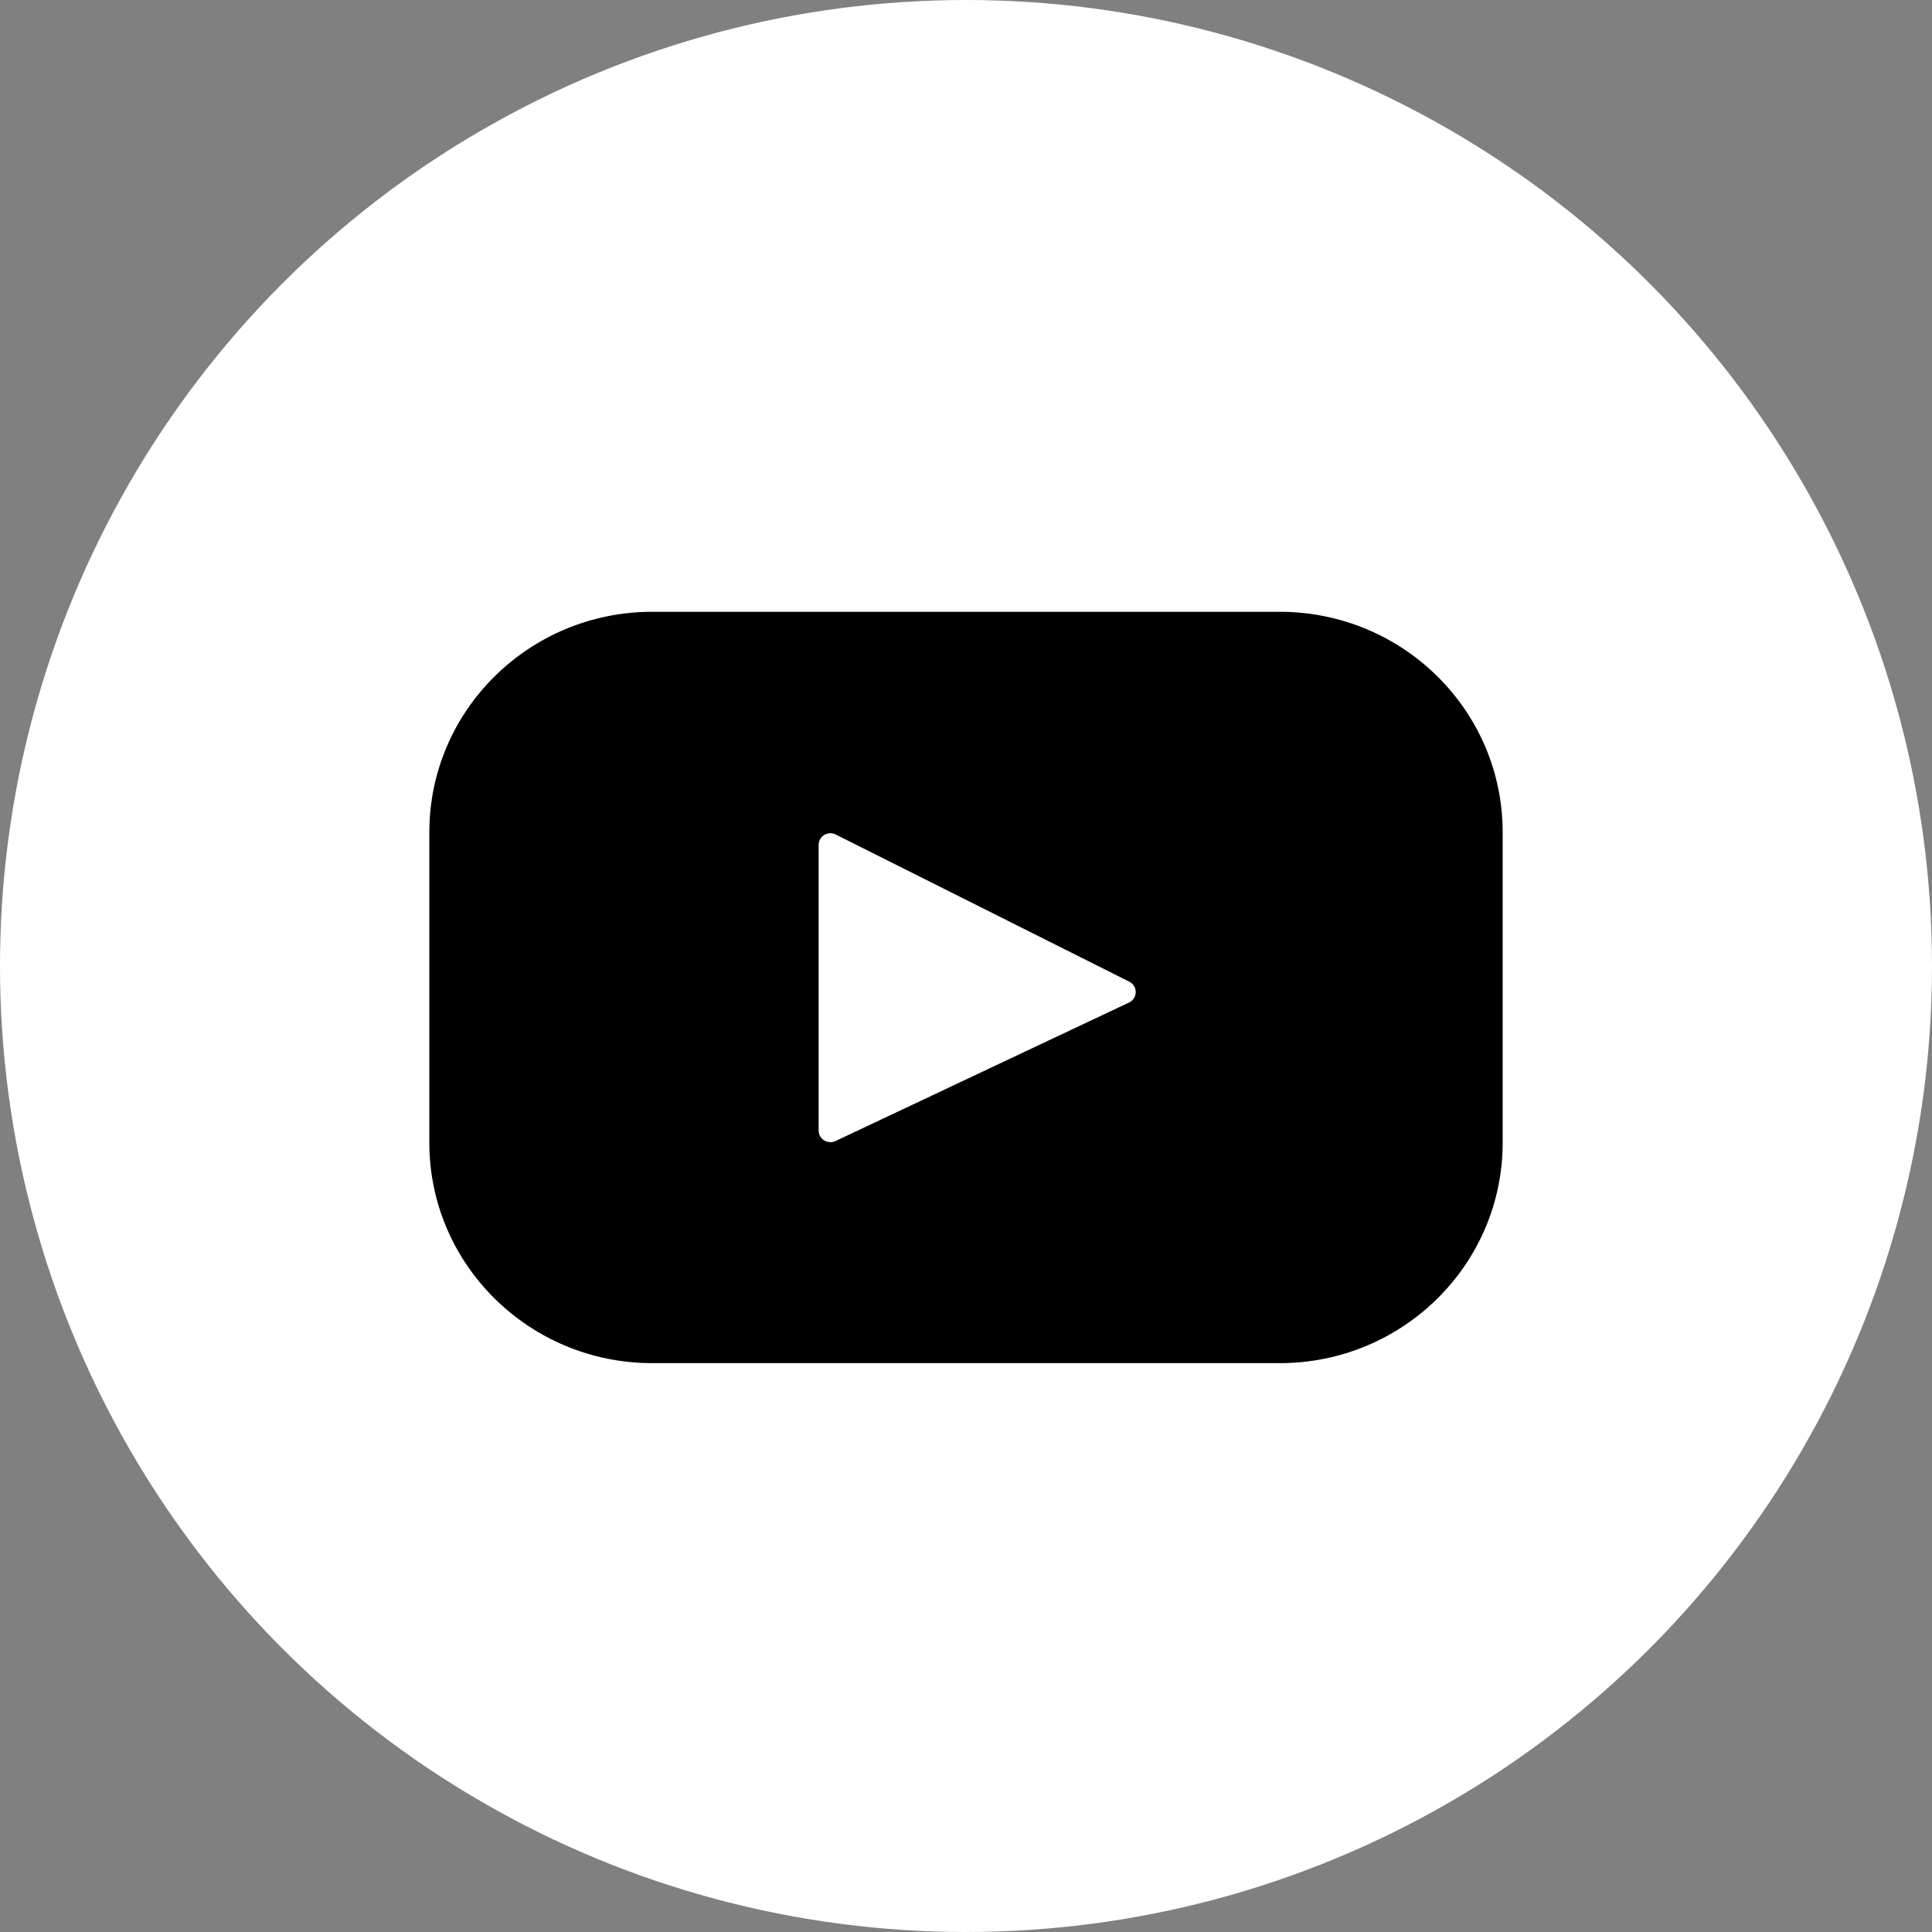
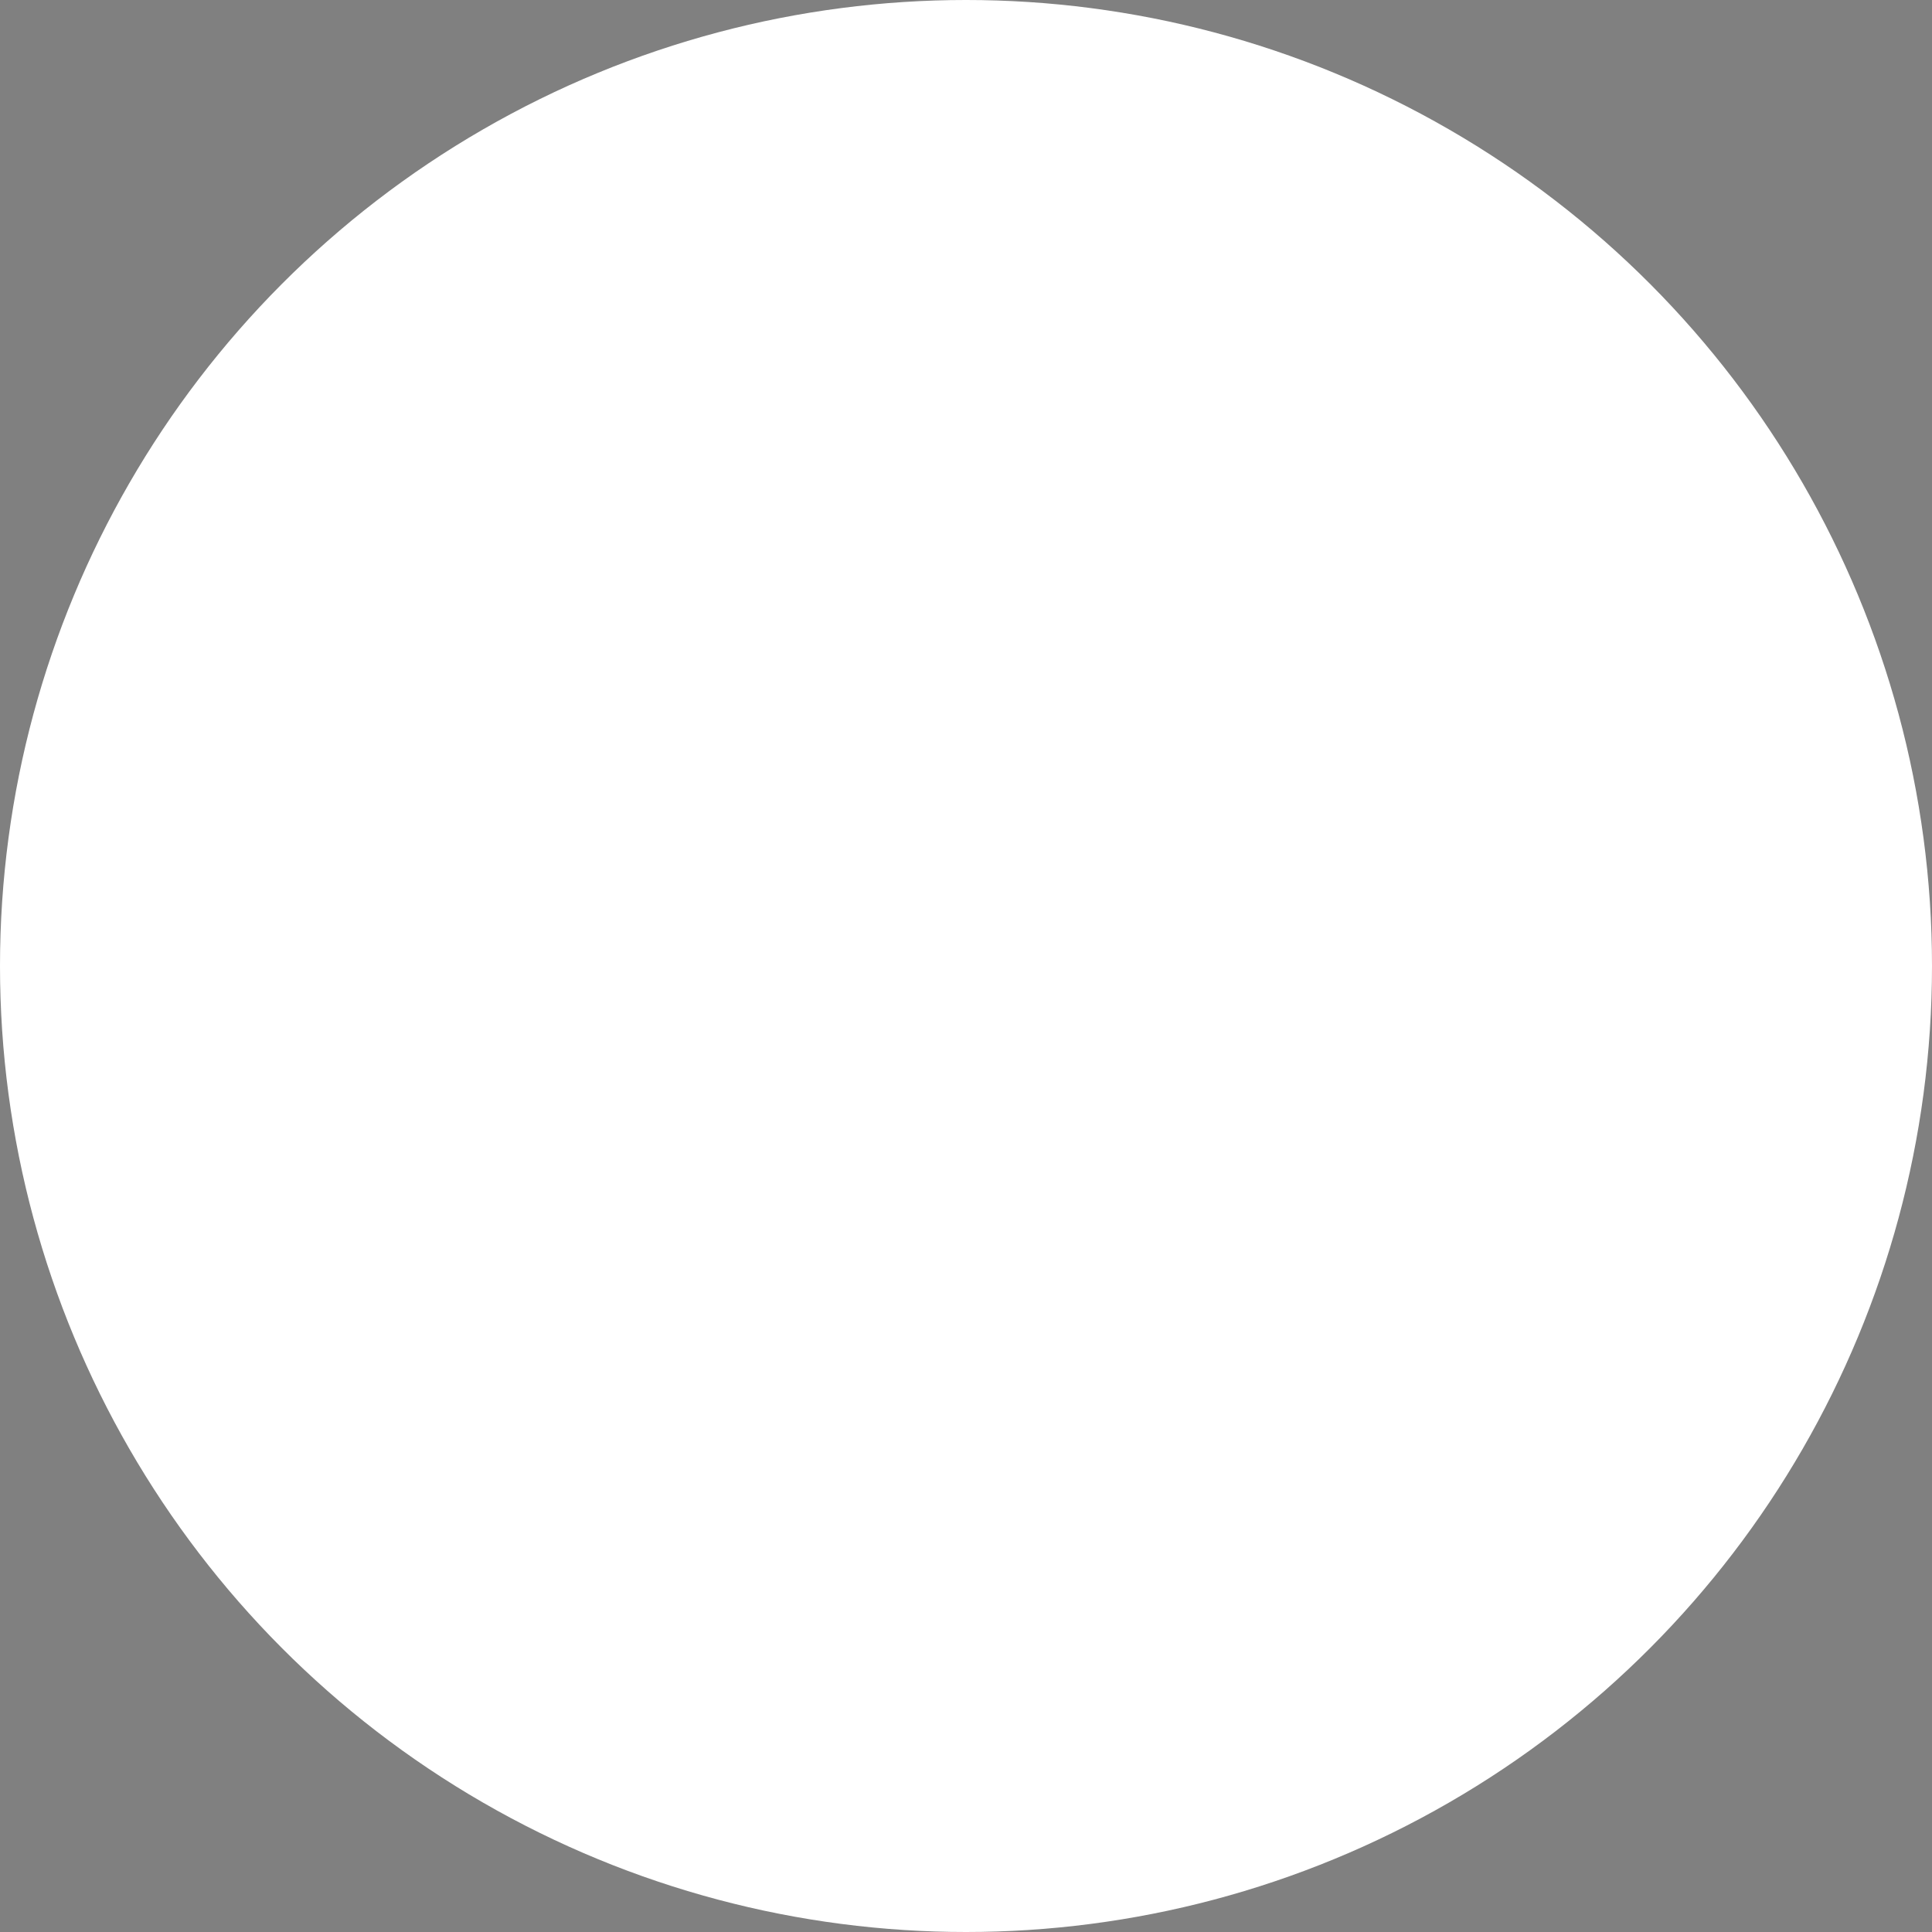
<svg xmlns="http://www.w3.org/2000/svg" width="50" height="50" viewBox="0 0 50 50" fill="none">
  <rect x="0" y="0" width="50" height="50" fill="#808080" stroke="none" />
  <circle cx="25" cy="25" r="25" fill="white" />
-   <path d="M33.12 15.833H16.88C13.694 15.833 11.111 18.388 11.111 21.54V29.571C11.111 32.723 13.694 35.278 16.88 35.278H33.12C36.306 35.278 38.889 32.723 38.889 29.571V21.54C38.889 18.388 36.306 15.833 33.12 15.833ZM29.218 25.946L21.623 29.53C21.42 29.625 21.186 29.479 21.186 29.258V21.866C21.186 21.641 21.426 21.495 21.629 21.597L29.225 25.405C29.451 25.518 29.447 25.838 29.218 25.946Z" fill="black" />
</svg>